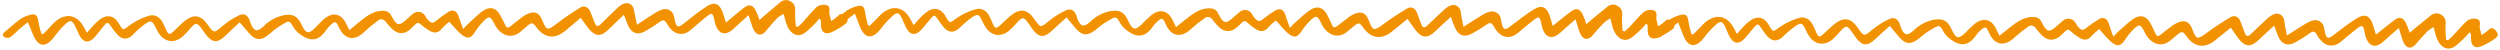
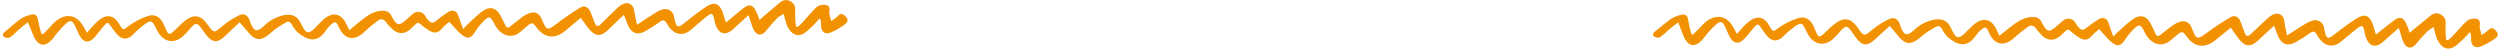
<svg xmlns="http://www.w3.org/2000/svg" width="1000" height="20" viewBox="0 0 1000 20" fill="none">
  <path d="M232.24 7.17L226.24 12.22C221.98 15.79 217.9 15.35 214.57 10.93C212.99 8.86 212.71 8.83 210.68 10.55C209.94 11.18 209.18 11.8 208.47 12.46C204.7 15.92 200.62 14.13 198.37 10.67C198.188 10.372 198.021 10.065 197.87 9.75C196.11 6.25 195.59 6.15 192.77 9.12C191.73 10.243 190.802 11.466 190 12.77C188.52 15.13 187.28 15.77 185.06 14.14C183.13 12.76 181.65 10.76 179.66 8.71C178.588 9.563 177.585 10.5 176.66 11.51C175.23 13.29 173.66 13.37 171.87 12.33C170.61 11.61 169.431 10.758 168.35 9.79C167.57 9.06 167.03 8.88 166.26 9.66C165.49 10.44 164.87 11.03 164.15 11.66C161.89 13.75 159.31 13.8 157.03 11.73C156.051 10.833 155.148 9.856 154.33 8.81C154.173 8.522 153.95 8.276 153.679 8.092C153.408 7.907 153.097 7.79 152.772 7.749C152.447 7.708 152.117 7.744 151.809 7.856C151.501 7.967 151.224 8.15 151 8.39C149.248 9.653 147.578 11.025 146 12.5C141.9 16.64 137.81 16.01 135.48 10.75C134.48 8.48 134 8.36 132.15 10.06C131.444 10.736 130.813 11.487 130.27 12.3C126.8 17.42 122.87 16.13 119.11 12.98C118.155 12.066 117.36 10.998 116.76 9.82C116.15 8.82 115.47 8.34 114.39 8.96C113.053 9.692 111.754 10.493 110.5 11.36C109.36 12.17 108.38 13.18 107.27 14.03C104.16 16.4 102.12 16.16 99.51 13.15C98.37 11.84 97.25 10.52 95.87 8.92C93.94 10.72 92.03 12.42 90.21 14.22C87.03 17.37 84.88 17.22 82.21 13.61C81.62 12.83 81.08 12.01 80.49 11.24C78.76 9 78.27 9 76.33 11.15C75.311 12.39 74.208 13.56 73.03 14.65C69.64 17.51 65.81 16.87 63.41 13.14C62.934 12.367 62.5 11.57 62.11 10.75C60.88 8.26 60.38 8 58 9.62C56.269 10.905 54.65 12.333 53.16 13.89C51.16 15.89 48.96 16.01 46.99 13.89C46.056 12.852 45.197 11.749 44.42 10.59C43.11 8.72 42.91 8.68 41.42 10.5C40.26 11.89 39.19 13.36 37.99 14.72C35.58 17.48 33.34 17.18 31.64 13.89C31.06 12.78 30.64 11.6 30.06 10.47C28.85 8.01 28.06 7.81 26.06 9.75C24.533 11.18 23.141 12.746 21.9 14.43C18.37 19.43 15.16 18.81 13.16 13.73C12.57 12.25 11.97 10.73 11.16 8.87C9.88 9.87 8.65 10.82 7.48 11.87C6.413 12.966 5.27 13.985 4.06 14.92C3.666 15.093 3.236 15.168 2.808 15.136C2.379 15.105 1.964 14.969 1.6 14.74C0.65 14 1.31 13.22 2.13 12.57C4.13 10.95 6.01 9.15 8.13 7.64C9.355 6.84 10.708 6.255 12.13 5.91C14.2 5.34 14.99 6.17 15.25 8.25C15.58 10.035 16.018 11.798 16.56 13.53L17.31 13.6L20 10.82C20.68 10.023 21.408 9.268 22.18 8.56C26.48 5.05 30.74 5.89 33.49 10.74C33.86 11.38 34.21 12.04 34.8 13.12C35.8 11.93 36.57 10.96 37.43 10.12C38.432 8.983 39.586 7.991 40.86 7.17C43.37 5.81 45.6 6.53 47.22 8.89C47.38 9.12 47.47 9.39 47.64 9.62C49.24 11.78 48.78 12.62 51.73 10.2C54.025 8.53 56.575 7.24 59.28 6.38C61.68 5.51 63.84 6.68 65.06 8.94C65.55 9.86 65.98 10.82 66.41 11.77C67.41 14.03 67.77 14.1 69.63 12.36C71.06 11.03 72.39 9.58 73.92 8.36C77.44 5.55 80.31 6.01 82.92 9.66C85.65 13.46 85.55 13.34 89.07 10.36C91.073 8.664 93.288 7.235 95.66 6.11C97.66 5.11 99.12 6.11 99.9 8.21C100.02 8.54 100.07 8.89 100.2 9.21C101.6 12.6 102.79 12.95 105.44 10.51C107.652 8.254 110.486 6.708 113.58 6.07C117.09 5.49 118.97 6.43 120.48 9.61C120.57 9.79 120.65 9.99 120.75 10.17C122.43 13.54 123.54 13.72 126.11 11.08C127.18 9.98 128.23 8.84 129.37 7.82C133.02 4.57 136.57 5.32 138.58 9.71C138.89 10.39 139.25 11.04 139.77 12.05C141.09 10.96 142.18 10.05 143.3 9.13C146.03 6.96 148.66 4.62 152.4 4.32C154.34 4.16 155.85 4.64 156.67 6.54C156.815 6.858 156.982 7.166 157.17 7.46C158.81 10.15 159.66 10.31 162.02 8.31C163.09 7.41 164.07 6.41 165.16 5.53C165.517 5.22 165.937 4.991 166.391 4.861C166.845 4.73 167.322 4.701 167.789 4.774C168.256 4.847 168.701 5.022 169.094 5.286C169.486 5.549 169.816 5.895 170.06 6.3C170.321 6.794 170.622 7.265 170.96 7.71C172.63 9.52 173.08 9.48 174.96 7.92C176.359 6.768 177.832 5.709 179.37 4.75C181.19 3.64 182.76 4.38 183.37 6.4C183.89 8 184.52 9.56 185.29 11.64C186.14 10.7 186.5 10.22 186.94 9.83C189.11 7.9 191.12 5.7 193.54 4.13C196.23 2.39 198.64 3.34 200.12 6.13C200.81 7.43 201.5 8.72 202.12 10.06C202.65 11.22 203.27 11.28 204.2 10.5C205.81 9.22 207.39 8 209 6.72C209.623 6.265 210.294 5.88 211 5.57C213.81 4.28 215.65 5.03 216.82 7.9C218.62 12.31 218.94 12.31 222.72 9.45C225.747 7.135 228.895 4.982 232.15 3C233.84 2 235.5 3 236.22 4.89C236.78 6.38 237.38 7.89 237.98 9.35C238.49 10.61 239.24 10.7 240.19 9.76C242.43 7.57 244.66 5.35 246.95 3.2C247.638 2.514 248.44 1.952 249.32 1.54C251.48 0.63 253.32 1.9 253.66 4.21C253.91 6 254.37 7.76 254.81 9.91C257.7 8 260 6.42 262.34 5C263.221 4.436 264.181 4.008 265.19 3.73C265.648 3.608 266.126 3.579 266.595 3.646C267.064 3.712 267.515 3.872 267.921 4.117C268.327 4.361 268.679 4.685 268.958 5.069C269.236 5.452 269.434 5.888 269.54 6.35C269.72 7.03 269.8 7.73 269.97 8.4C270.62 10.96 271.3 11.13 273.34 9.53C276.41 7.13 279.43 4.63 282.71 2.53C285.8 0.53 287.91 1.53 289.11 5.02C289.51 6.19 289.86 7.38 290.38 9.02C291.78 7.84 292.92 6.89 294.07 5.94C295.22 4.99 296.42 3.94 297.66 3.06C299.6 1.65 300.93 1.87 302.16 3.94C302.806 5.255 303.364 6.611 303.83 8C304.57 7.33 305.14 6.78 305.75 6.26C307.87 4.46 310 2.667 312.14 0.88C312.727 0.367 313.471 0.067 314.25 0.031C315.029 -0.005 315.798 0.224 316.43 0.68C317.84 1.56 318.24 2.89 318.06 4.68C318.008 6.639 318.115 8.599 318.38 10.54L319.14 10.72C319.72 10.2 320.35 9.72 320.87 9.15C322.87 6.98 324.65 4.64 326.81 2.68C327.879 1.992 329.174 1.748 330.42 2C331.85 2.22 331.92 3.61 331.74 4.87C331.705 5.079 331.705 5.291 331.74 5.5C331.97 6.5 332.23 7.5 332.47 8.42C333.325 7.921 334.129 7.338 334.87 6.68C335.81 5.68 336.6 5.06 337.87 6.23C339.14 7.4 339.55 8.55 338.14 9.57C336.312 11.009 334.293 12.187 332.14 13.07C329.83 13.91 328.42 12.55 328.41 10.07C328.41 9.45 328.41 8.82 328.33 8.19C328.33 8.02 328.12 7.87 327.8 7.38C326.969 8.403 326.081 9.378 325.14 10.3C323.67 11.61 322.25 13.3 320.49 13.88C317.89 14.7 315.57 12.66 314.49 9.33C314.12 8.22 313.85 7.07 313.49 5.59C312.647 5.971 311.849 6.444 311.11 7C309.53 8.66 307.97 10.36 306.55 12.17C304.74 14.49 302.79 14.43 301.41 11.81C301.008 10.92 300.674 10 300.41 9.06C300.14 8.29 299.89 7.51 299.41 6.06C297.22 8.06 295.32 9.72 293.48 11.45C290.24 14.51 287.48 13.81 286.1 9.54C286.019 9.274 285.952 9.003 285.9 8.73C285.11 4.84 284.9 4.73 281.76 7.33C280.04 8.76 278.33 10.2 276.66 11.69C273.55 14.45 270.26 14.18 267.66 10.87C267.293 10.365 266.959 9.837 266.66 9.29C265.98 8.11 265.28 7.76 264 8.7C262.086 10.107 260.082 11.386 258 12.53C255 14.19 252.62 13.32 251.22 10.17C250.66 8.92 250.22 7.61 249.56 5.92C247.37 8.01 245.38 9.82 243.48 11.72C240.41 14.78 238.19 14.72 235.48 11.45C234.38 10.13 233.48 8.68 232.27 7.09" fill="#F39200" />
-   <path d="M563 7.57L556.91 12.52C552.59 16.02 548.52 15.52 545.26 11.03C543.73 8.93 543.45 8.89 541.39 10.58C540.63 11.2 539.87 11.8 539.14 12.45C535.31 15.84 531.27 13.99 529.08 10.45C528.895 10.152 528.731 9.841 528.59 9.52C526.89 5.99 526.38 5.89 523.51 8.81C522.443 9.913 521.488 11.118 520.66 12.41C519.13 14.74 517.89 15.32 515.66 13.69C513.76 12.28 512.32 10.25 510.36 8.17C509.253 9.022 508.223 9.969 507.28 11C505.81 12.75 504.22 12.8 502.47 11.73C501.223 10.972 500.06 10.083 499 9.08C498.23 8.34 497.69 8.15 496.91 8.92C496.13 9.69 495.49 10.25 494.76 10.92C492.46 12.92 489.89 12.98 487.64 10.87C486.675 9.946 485.788 8.942 484.99 7.87C484.839 7.59 484.626 7.349 484.367 7.166C484.108 6.982 483.81 6.861 483.496 6.812C483.183 6.762 482.862 6.786 482.559 6.881C482.256 6.976 481.979 7.14 481.75 7.36C479.97 8.579 478.272 9.915 476.67 11.36C472.49 15.42 468.41 14.72 466.17 9.43C465.17 7.14 464.73 7.01 462.86 8.68C462.137 9.34 461.493 10.082 460.94 10.89C457.38 15.94 453.47 14.59 449.77 11.37C448.832 10.437 448.055 9.356 447.47 8.17C446.88 7.17 446.21 6.67 445.12 7.27C443.78 8 442.44 8.74 441.18 9.6C439.92 10.46 439.03 11.39 437.91 12.21C434.76 14.53 432.72 14.21 430.17 11.21C429.05 9.91 428 8.57 426.6 7C424.6 8.77 422.7 10.43 420.85 12.2C417.62 15.29 415.47 15.12 412.85 11.45C412.28 10.65 411.75 9.83 411.17 9.04C409.47 6.74 409 6.73 407 8.84C405.96 10.062 404.837 11.211 403.64 12.28C400.21 15.07 396.38 14.37 394.05 10.6C393.592 9.819 393.175 9.014 392.8 8.19C391.61 5.67 391.12 5.41 388.74 6.98C386.985 8.235 385.339 9.637 383.82 11.17C381.73 13.17 379.59 13.22 377.65 11.09C376.736 10.036 375.9 8.916 375.15 7.74C373.86 5.85 373.66 5.81 372.15 7.6C370.97 8.98 369.87 10.43 368.65 11.77C366.19 14.48 363.96 14.14 362.31 10.83C361.75 9.7 361.31 8.51 360.8 7.38C359.62 4.89 358.8 4.68 356.8 6.58C355.244 7.982 353.824 9.529 352.56 11.2C348.95 16.09 345.74 15.45 343.83 10.34C343.27 8.84 342.69 7.34 341.95 5.44C340.65 6.44 339.41 7.36 338.23 8.34C337.142 9.42 335.979 10.423 334.75 11.34C334.352 11.504 333.92 11.568 333.492 11.528C333.063 11.488 332.651 11.345 332.29 11.11C331.36 10.35 332.04 9.58 332.86 8.94C334.86 7.36 336.8 5.59 338.92 4.13C340.147 3.348 341.501 2.783 342.92 2.46C344.99 1.93 345.77 2.77 346 4.85C346.295 6.643 346.699 8.416 347.21 10.16L347.96 10.24C348.87 9.33 349.78 8.43 350.68 7.52C351.373 6.738 352.111 5.997 352.89 5.3C357.25 1.87 361.51 2.77 364.18 7.67C364.53 8.32 364.87 8.99 365.44 10.08C366.49 8.9 367.24 7.95 368.12 7.08C369.143 5.963 370.314 4.991 371.6 4.19C374.14 2.88 376.35 3.64 377.93 6.03C378.08 6.26 378.17 6.53 378.33 6.76C379.9 8.95 379.42 9.76 382.42 7.41C384.735 5.798 387.294 4.569 390 3.77C392.42 2.94 394.56 4.15 395.73 6.42C396.21 7.35 396.63 8.32 397.03 9.28C398.03 11.55 398.36 11.63 400.25 9.93C401.7 8.62 403.06 7.19 404.6 6C408.17 3.25 411.03 3.76 413.6 7.46C416.27 11.31 416.17 11.19 419.74 8.26C421.773 6.603 424.012 5.214 426.4 4.13C428.4 3.21 429.86 4.2 430.6 6.31C430.72 6.64 430.76 6.99 430.89 7.31C432.23 10.72 433.41 11.09 436.1 8.7C438.349 6.48 441.212 4.985 444.32 4.41C447.84 3.88 449.7 4.86 451.16 8.06C451.24 8.25 451.32 8.44 451.42 8.63C453.04 12.03 454.15 12.23 456.76 9.63C457.85 8.55 458.91 7.43 460.08 6.43C463.78 3.24 467.32 4.06 469.25 8.48C469.55 9.16 469.9 9.82 470.4 10.84C471.74 9.77 472.84 8.84 473.98 7.98C476.75 5.86 479.42 3.57 483.16 3.33C485.16 3.21 486.6 3.71 487.39 5.63C487.529 5.952 487.693 6.263 487.88 6.56C489.48 9.27 490.32 9.45 492.72 7.49C493.8 6.61 494.8 5.62 495.9 4.76C496.262 4.456 496.687 4.234 497.144 4.111C497.601 3.989 498.079 3.968 498.546 4.05C499.012 4.131 499.454 4.315 499.842 4.586C500.23 4.857 500.553 5.21 500.79 5.62C501.037 6.103 501.325 6.565 501.65 7C503.29 8.85 503.75 8.81 505.65 7.29C507.066 6.154 508.56 5.118 510.12 4.19C511.95 3.11 513.5 3.88 514.12 5.91C514.61 7.52 515.22 9.09 515.95 11.18C516.82 10.26 517.19 9.79 517.63 9.41C519.84 7.51 521.89 5.35 524.33 3.83C527.05 2.13 529.44 3.12 530.88 5.95C531.54 7.26 532.21 8.56 532.79 9.95C533.3 11.12 533.92 11.19 534.87 10.43C536.45 9.163 538.053 7.927 539.68 6.72C540.304 6.275 540.975 5.9 541.68 5.6C544.51 4.36 546.34 5.14 547.46 8.04C549.18 12.47 549.46 12.49 553.33 9.68C556.406 7.412 559.601 5.309 562.9 3.38C564.61 2.38 566.24 3.38 566.9 5.38C567.44 6.89 568 8.38 568.58 9.87C569.07 11.14 569.82 11.24 570.79 10.33C573.07 8.17 575.33 5.99 577.66 3.88C578.36 3.208 579.173 2.663 580.06 2.27C582.23 1.39 584.06 2.69 584.35 5C584.56 6.8 585 8.57 585.4 10.73C588.32 8.88 590.64 7.35 593.02 5.93C593.936 5.345 594.943 4.916 596 4.66C596.46 4.545 596.939 4.524 597.407 4.599C597.875 4.673 598.324 4.842 598.725 5.094C599.127 5.346 599.473 5.677 599.744 6.066C600.014 6.456 600.204 6.896 600.3 7.36C600.47 8.03 600.54 8.74 600.7 9.41C601.3 11.98 601.97 12.17 604.05 10.6C607.16 8.25 610.22 5.81 613.53 3.76C616.66 1.83 618.75 2.84 619.89 6.36C620.27 7.54 620.6 8.73 621.09 10.36C622.51 9.21 623.67 8.27 624.83 7.36C625.99 6.45 627.22 5.42 628.48 4.54C630.48 3.16 631.76 3.4 632.95 5.54C633.588 6.872 634.126 8.249 634.56 9.66C635.31 9 635.89 8.46 636.5 7.95C638.633 6.17 640.8 4.403 643 2.65C643.595 2.145 644.344 1.858 645.124 1.836C645.904 1.814 646.668 2.059 647.29 2.53C648.69 3.43 649.07 4.76 648.86 6.53C648.766 8.489 648.836 10.453 649.07 12.4L649.83 12.59C650.41 12.08 651.05 11.59 651.58 11.05C653.58 8.92 655.44 6.6 657.64 4.69C658.721 4.022 660.02 3.803 661.26 4.08C662.69 4.32 662.73 5.71 662.53 6.98C662.495 7.185 662.495 7.395 662.53 7.6C662.74 8.6 662.98 9.6 663.21 10.53C664.074 10.048 664.888 9.482 665.64 8.84C666.59 7.84 667.4 7.25 668.64 8.44C669.88 9.63 670.29 10.79 668.86 11.79C666.988 13.194 664.932 14.334 662.75 15.18C660.42 15.97 659.05 14.59 659.07 12.11C659.07 11.49 659.07 10.86 659.07 10.23C659.07 10.06 658.87 9.9 658.56 9.41C657.707 10.416 656.803 11.378 655.85 12.29C654.35 13.57 652.85 15.29 651.13 15.78C648.52 16.56 646.23 14.48 645.13 11.13C644.78 10.01 644.54 8.86 644.13 7.37C643.329 7.778 642.572 8.268 641.87 8.83C640.26 10.46 638.67 12.14 637.23 13.92C635.37 16.21 633.42 16.12 632.09 13.47C631.702 12.576 631.384 11.653 631.14 10.71C630.88 9.93 630.64 9.14 630.2 7.71C627.97 9.71 626.04 11.3 624.2 13C620.91 16 618.2 15.25 616.86 11C616.782 10.733 616.719 10.463 616.67 10.19C615.96 6.28 615.67 6.19 612.56 8.72C610.82 10.12 609.09 11.53 607.39 12.99C604.23 15.7 600.94 15.36 598.39 11.99C598.024 11.478 597.69 10.943 597.39 10.39C596.73 9.2 596.05 8.83 594.75 9.76C592.812 11.129 590.788 12.371 588.69 13.48C585.69 15.09 583.3 14.17 581.95 11.01C581.41 9.74 580.95 8.43 580.37 6.73C578.14 8.78 576.12 10.56 574.19 12.42C571.06 15.42 568.84 15.37 566.19 12.01C565.11 10.67 564.19 9.21 563.06 7.59" fill="#F39200" />
  <path d="M892.32 11.07L886.24 16C881.92 19.5 877.85 19 874.59 14.52C873.06 12.41 872.77 12.38 870.72 14.06C869.96 14.68 869.19 15.29 868.46 15.94C864.64 19.33 860.59 17.47 858.4 13.94C858.224 13.638 858.064 13.328 857.92 13.01C856.22 9.48 855.7 9.37 852.83 12.3C851.763 13.4 850.812 14.606 849.99 15.9C848.46 18.23 847.21 18.8 844.99 17.17C843.09 15.76 841.65 13.74 839.69 11.65C838.589 12.483 837.559 13.406 836.61 14.41C835.15 16.16 833.61 16.2 831.81 15.13C830.562 14.392 829.395 13.524 828.33 12.54C827.57 11.79 827.03 11.61 826.25 12.37C825.47 13.13 824.83 13.71 824.1 14.37C821.8 16.37 819.22 16.43 816.97 14.32C816.008 13.395 815.125 12.392 814.33 11.32C814.177 11.042 813.962 10.802 813.702 10.62C813.442 10.438 813.144 10.317 812.83 10.268C812.516 10.219 812.195 10.242 811.892 10.336C811.589 10.43 811.311 10.592 811.08 10.81C809.304 12.035 807.607 13.371 806 14.81C801.82 18.87 797.75 18.17 795.51 12.88C794.51 10.59 794.07 10.46 792.19 12.13C791.469 12.789 790.825 13.527 790.27 14.33C786.71 19.39 782.81 18.03 779.1 14.82C778.162 13.89 777.388 12.808 776.81 11.62C776.22 10.62 775.55 10.11 774.45 10.71C773.11 11.45 771.77 12.19 770.52 13.05C769.27 13.91 768.37 14.83 767.25 15.66C764.09 17.98 762.06 17.66 759.5 14.66C758.39 13.33 757.29 11.99 755.94 10.36C753.94 12.13 752.03 13.8 750.19 15.56C746.95 18.66 744.81 18.49 742.19 14.81C741.61 14.02 741.09 13.2 740.5 12.41C738.82 10.15 738.33 10.15 736.35 12.25C735.313 13.5 734.194 14.679 733 15.78C729.56 18.57 725.74 17.87 723.41 14.1C722.94 13.33 722.54 12.5 722.15 11.69C720.96 9.17 720.47 8.91 718.09 10.48C716.336 11.733 714.693 13.135 713.18 14.67C711.09 16.67 708.94 16.67 707.01 14.59C706.094 13.535 705.256 12.415 704.5 11.24C703.22 9.35 703.02 9.31 701.5 11.1C700.31 12.47 699.22 13.92 698 15.26C695.53 17.97 693.31 17.64 691.66 14.32C691.1 13.2 690.66 12.01 690.14 10.87C688.97 8.39 688.14 8.18 686.14 10.08C684.591 11.486 683.172 13.029 681.9 14.69C678.29 19.58 675.09 18.95 673.17 13.84C672.61 12.34 672.03 10.84 671.3 8.94C670 9.94 668.75 10.85 667.57 11.84C666.485 12.924 665.322 13.926 664.09 14.84C663.694 15.005 663.265 15.071 662.838 15.033C662.411 14.994 662 14.853 661.64 14.62C660.71 13.86 661.38 13.09 662.2 12.45C664.2 10.87 666.2 9.1 668.26 7.64C669.487 6.857 670.84 6.292 672.26 5.97C674.33 5.44 675.1 6.28 675.33 8.36C675.63 10.153 676.037 11.926 676.55 13.67L677.3 13.75C678.2 12.84 679.11 11.94 680.01 11.02C680.707 10.241 681.448 9.503 682.23 8.81C686.59 5.37 690.84 6.28 693.51 11.18C693.87 11.83 694.2 12.5 694.78 13.59C695.83 12.41 696.58 11.45 697.45 10.59C698.477 9.473 699.651 8.5 700.94 7.7C703.47 6.38 705.69 7.15 707.26 9.54C707.42 9.77 707.51 10.04 707.67 10.27C709.24 12.46 708.76 13.27 711.75 10.92C714.073 9.287 716.647 8.044 719.37 7.24C721.79 6.4 723.92 7.61 725.1 9.89C725.58 10.82 725.99 11.79 726.4 12.75C727.4 15.02 727.72 15.1 729.61 13.4C731.06 12.09 732.42 10.66 733.97 9.47C737.54 6.72 740.4 7.23 742.97 10.92C745.64 14.78 745.54 14.66 749.12 11.73C751.147 10.066 753.382 8.674 755.77 7.59C757.77 6.68 759.23 7.67 759.98 9.77C760.09 10.1 760.13 10.46 760.26 10.77C761.61 14.18 762.79 14.55 765.48 12.16C767.728 9.936 770.591 8.439 773.7 7.86C777.21 7.34 779.08 8.31 780.53 11.52L780.79 12.09C782.42 15.49 783.52 15.69 786.14 13.09C787.23 12 788.29 10.89 789.45 9.89C793.16 6.7 796.7 7.51 798.63 11.94C798.93 12.62 799.28 13.28 799.78 14.3C801.11 13.22 802.22 12.3 803.36 11.44C806.13 9.32 808.8 7.03 812.54 6.79C814.48 6.67 815.98 7.17 816.77 9.09C816.91 9.407 817.07 9.714 817.25 10.01C818.85 12.73 819.69 12.9 822.09 10.95C823.17 10.07 824.17 9.08 825.27 8.22C825.632 7.916 826.057 7.694 826.514 7.571C826.971 7.449 827.449 7.428 827.916 7.509C828.382 7.591 828.824 7.775 829.212 8.046C829.6 8.317 829.923 8.67 830.16 9.08C830.418 9.572 830.709 10.046 831.03 10.5C832.67 12.34 833.13 12.31 835.03 10.78C836.451 9.653 837.944 8.621 839.5 7.69C841.34 6.61 842.89 7.38 843.5 9.41C843.99 11.02 844.6 12.59 845.33 14.68C846.2 13.75 846.56 13.29 847.01 12.91C849.21 11.01 851.26 8.85 853.71 7.32C856.42 5.63 858.82 6.62 860.25 9.45C860.92 10.75 861.59 12.06 862.17 13.4C862.68 14.58 863.3 14.65 864.24 13.88C865.82 12.62 867.42 11.38 869.05 10.18C869.675 9.737 870.346 9.362 871.05 9.06C873.89 7.82 875.71 8.6 876.84 11.49C878.56 15.93 878.84 15.94 882.71 13.14C885.785 10.87 888.979 8.767 892.28 6.84C893.98 5.84 895.62 6.84 896.28 8.84C896.82 10.34 897.39 11.84 897.97 13.33C898.46 14.6 899.2 14.7 900.17 13.78C902.45 11.63 904.72 9.45 907.04 7.34C907.744 6.67 908.556 6.123 909.44 5.72C911.62 4.85 913.44 6.15 913.74 8.46C913.95 10.26 914.38 12.03 914.79 14.19C917.71 12.33 920.03 10.81 922.4 9.38C923.289 8.829 924.257 8.417 925.27 8.16C925.73 8.045 926.209 8.024 926.677 8.099C927.145 8.173 927.594 8.342 927.995 8.594C928.397 8.846 928.743 9.177 929.014 9.566C929.285 9.956 929.474 10.396 929.57 10.86C929.74 11.53 929.82 12.23 929.98 12.91C930.58 15.48 931.25 15.67 933.32 14.1C936.43 11.75 939.5 9.3 942.81 7.26C945.93 5.32 948.03 6.34 949.17 9.86C949.55 11.03 949.87 12.23 950.36 13.86C951.79 12.71 952.94 11.78 954.11 10.86C955.28 9.94 956.55 8.92 957.8 8C959.8 6.63 961.09 6.87 962.28 9C962.913 10.329 963.447 11.703 963.88 13.11C964.63 12.46 965.21 11.91 965.88 11.41C968.03 9.64 970.19 7.89 972.36 6.14C972.957 5.636 973.708 5.35 974.489 5.328C975.27 5.306 976.036 5.55 976.66 6.02C978.05 6.92 978.43 8.25 978.22 10.02C978.136 11.979 978.206 13.942 978.43 15.89L979.19 16.08C979.78 15.57 980.42 15.08 980.95 14.54C982.95 12.41 984.81 10.09 987.01 8.17C988.092 7.505 989.39 7.287 990.63 7.56C992.05 7.81 992.1 9.2 991.9 10.46C991.855 10.668 991.855 10.882 991.9 11.09C992.11 12.09 992.35 13.04 992.58 14.02C993.437 13.532 994.247 12.966 995 12.33C996 11.33 996.76 10.74 998 11.93C999.24 13.12 999.64 14.28 998.21 15.27C996.344 16.677 994.291 17.818 992.11 18.66C989.78 19.46 988.4 18.08 988.43 15.6C988.43 14.98 988.43 14.35 988.38 13.72C988.38 13.55 988.18 13.39 987.87 12.89C987.02 13.902 986.115 14.867 985.16 15.78C983.67 17.05 982.22 18.78 980.45 19.27C977.83 20.05 975.55 17.96 974.45 14.62C974.1 13.5 973.85 12.34 973.45 10.86C972.648 11.263 971.89 11.749 971.19 12.31C969.58 13.95 967.99 15.62 966.54 17.41C964.69 19.7 962.73 19.6 961.4 16.96C961.015 16.062 960.697 15.136 960.45 14.19C960.2 13.41 959.96 12.63 959.52 11.19C957.29 13.14 955.36 14.77 953.52 16.48C950.23 19.48 947.52 18.72 946.18 14.43C946.101 14.16 946.038 13.887 945.99 13.61C945.27 9.71 944.99 9.61 941.87 12.15C940.13 13.55 938.4 14.96 936.71 16.41C933.55 19.13 930.26 18.79 927.71 15.41C927.335 14.907 927.001 14.376 926.71 13.82C926.05 12.63 925.37 12.26 924.07 13.19C922.129 14.586 920.101 15.859 918 17C915 18.61 912.61 17.69 911.26 14.52C910.72 13.26 910.26 11.95 909.68 10.24C907.44 12.29 905.43 14.07 903.5 15.94C900.37 18.94 898.15 18.88 895.5 15.53C894.43 14.19 893.5 12.72 892.37 11.11" fill="#F39200" />
</svg>